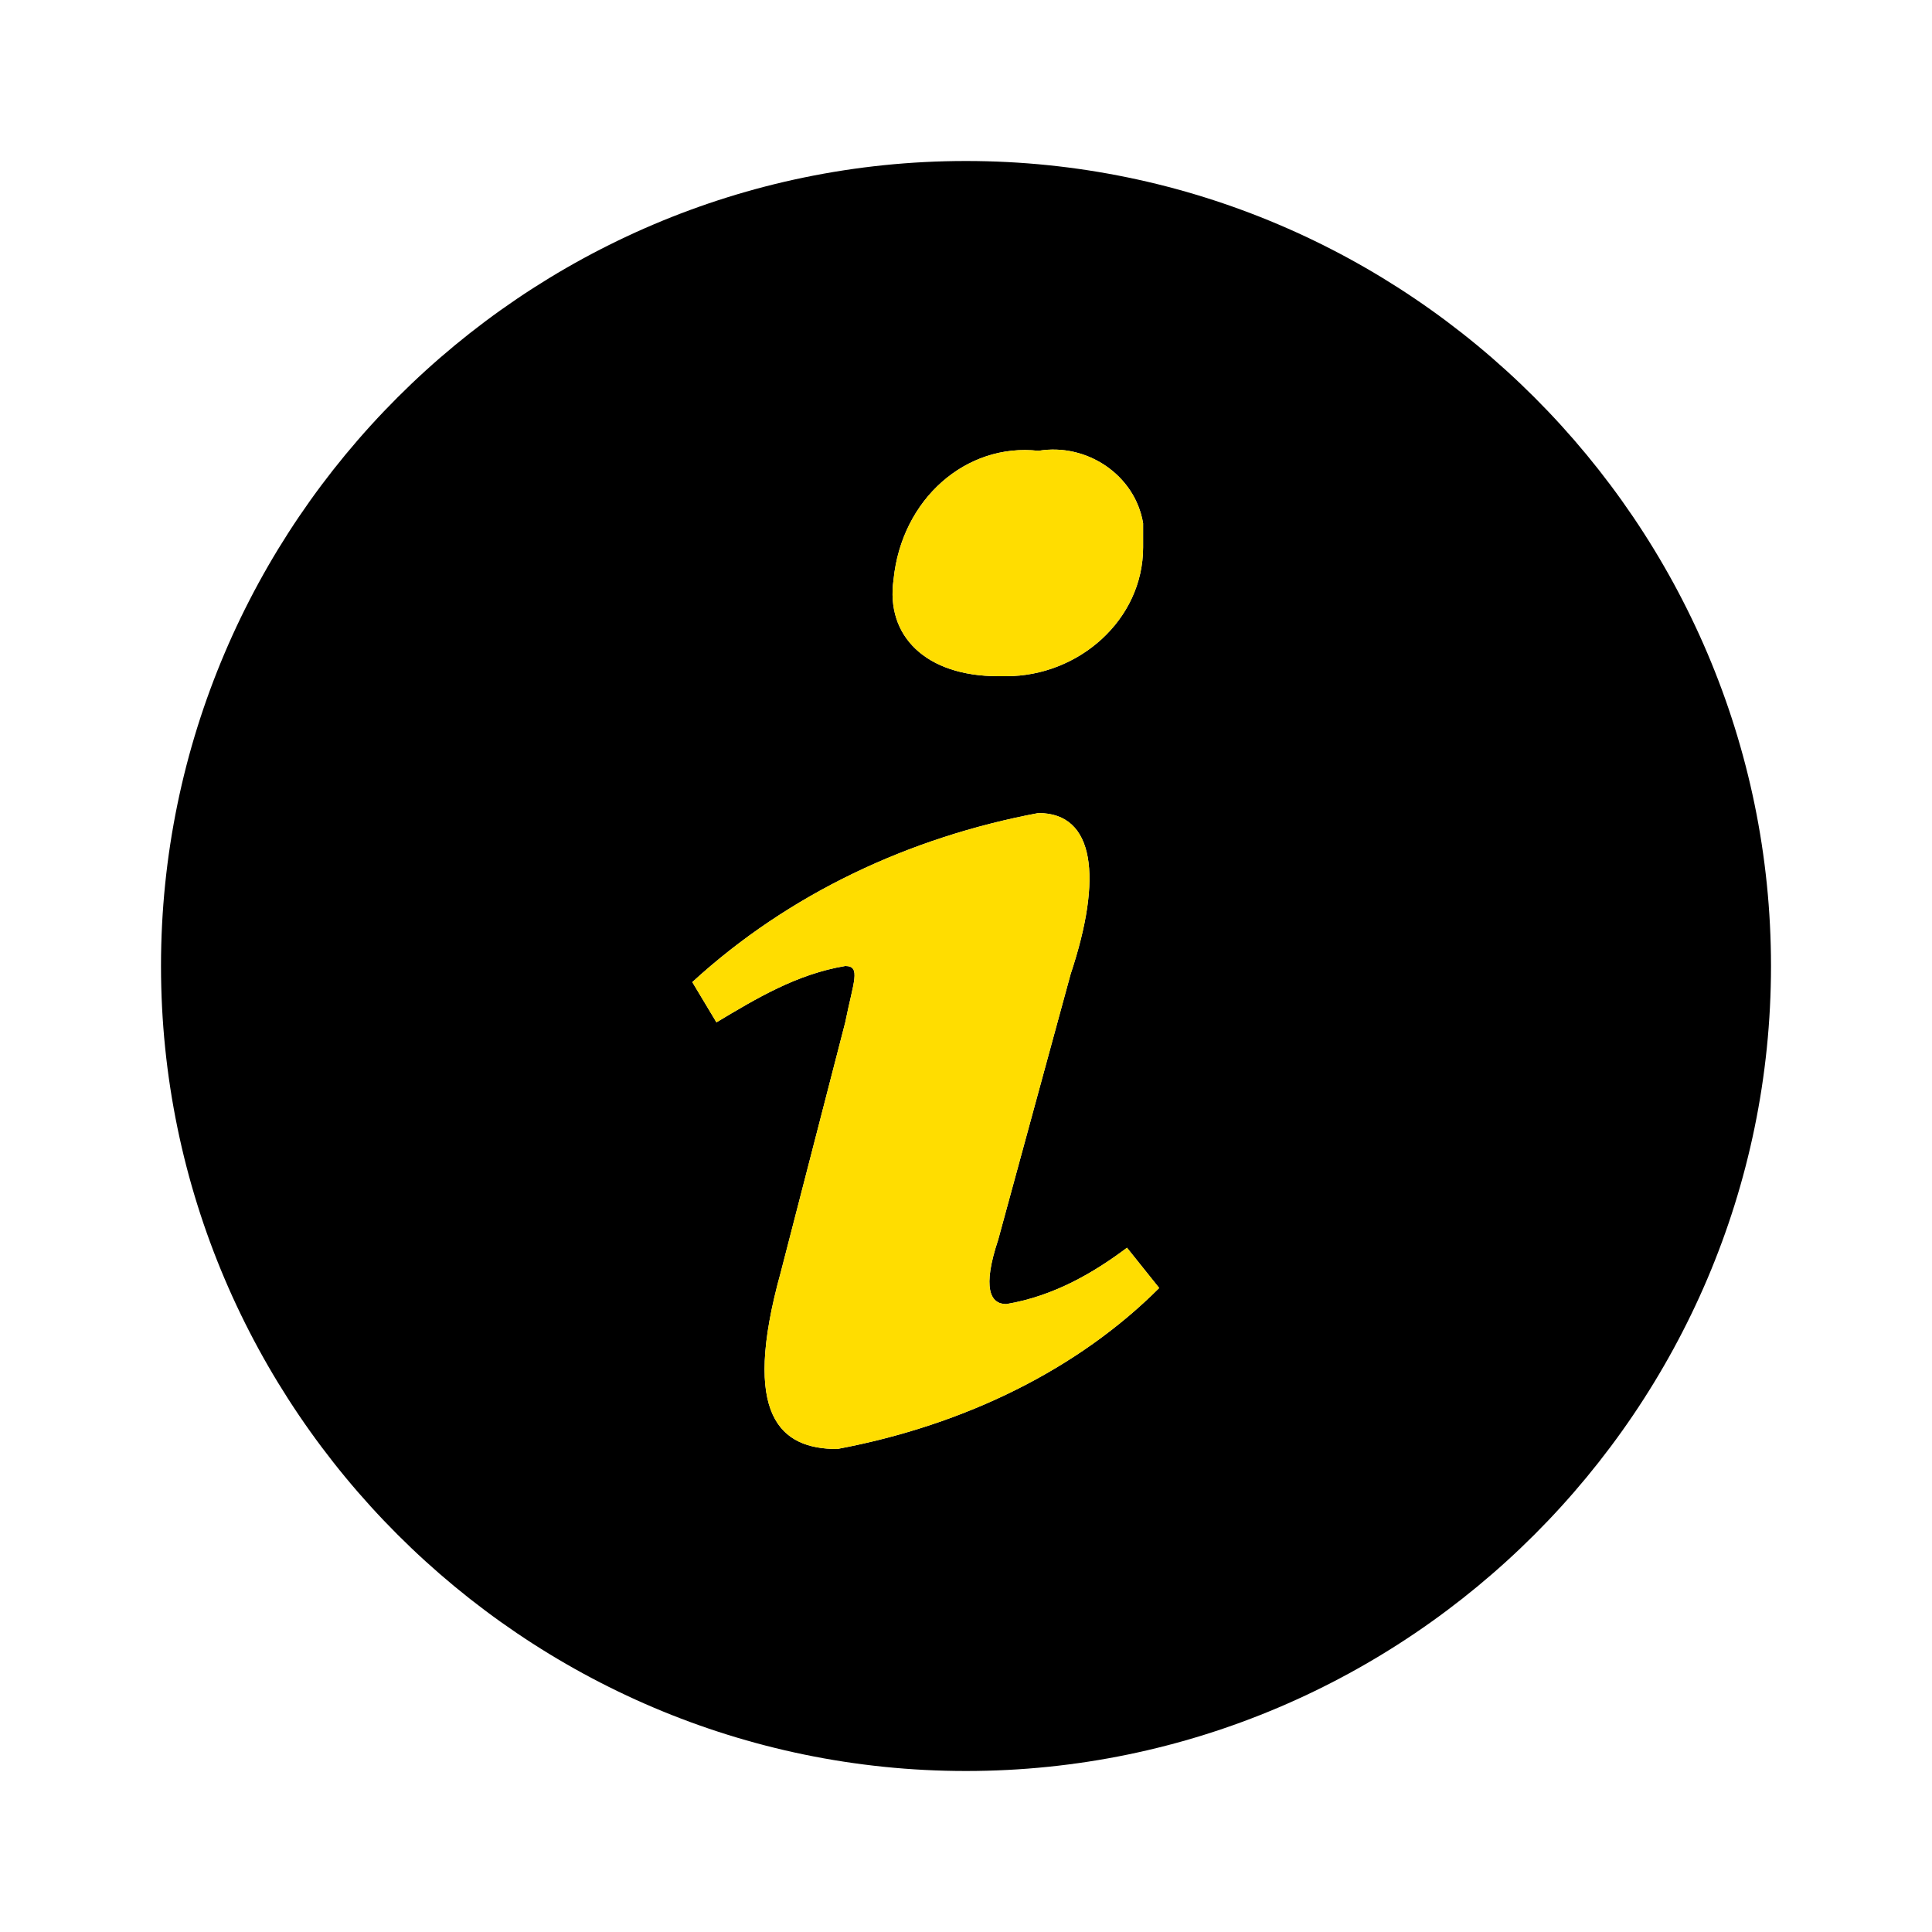
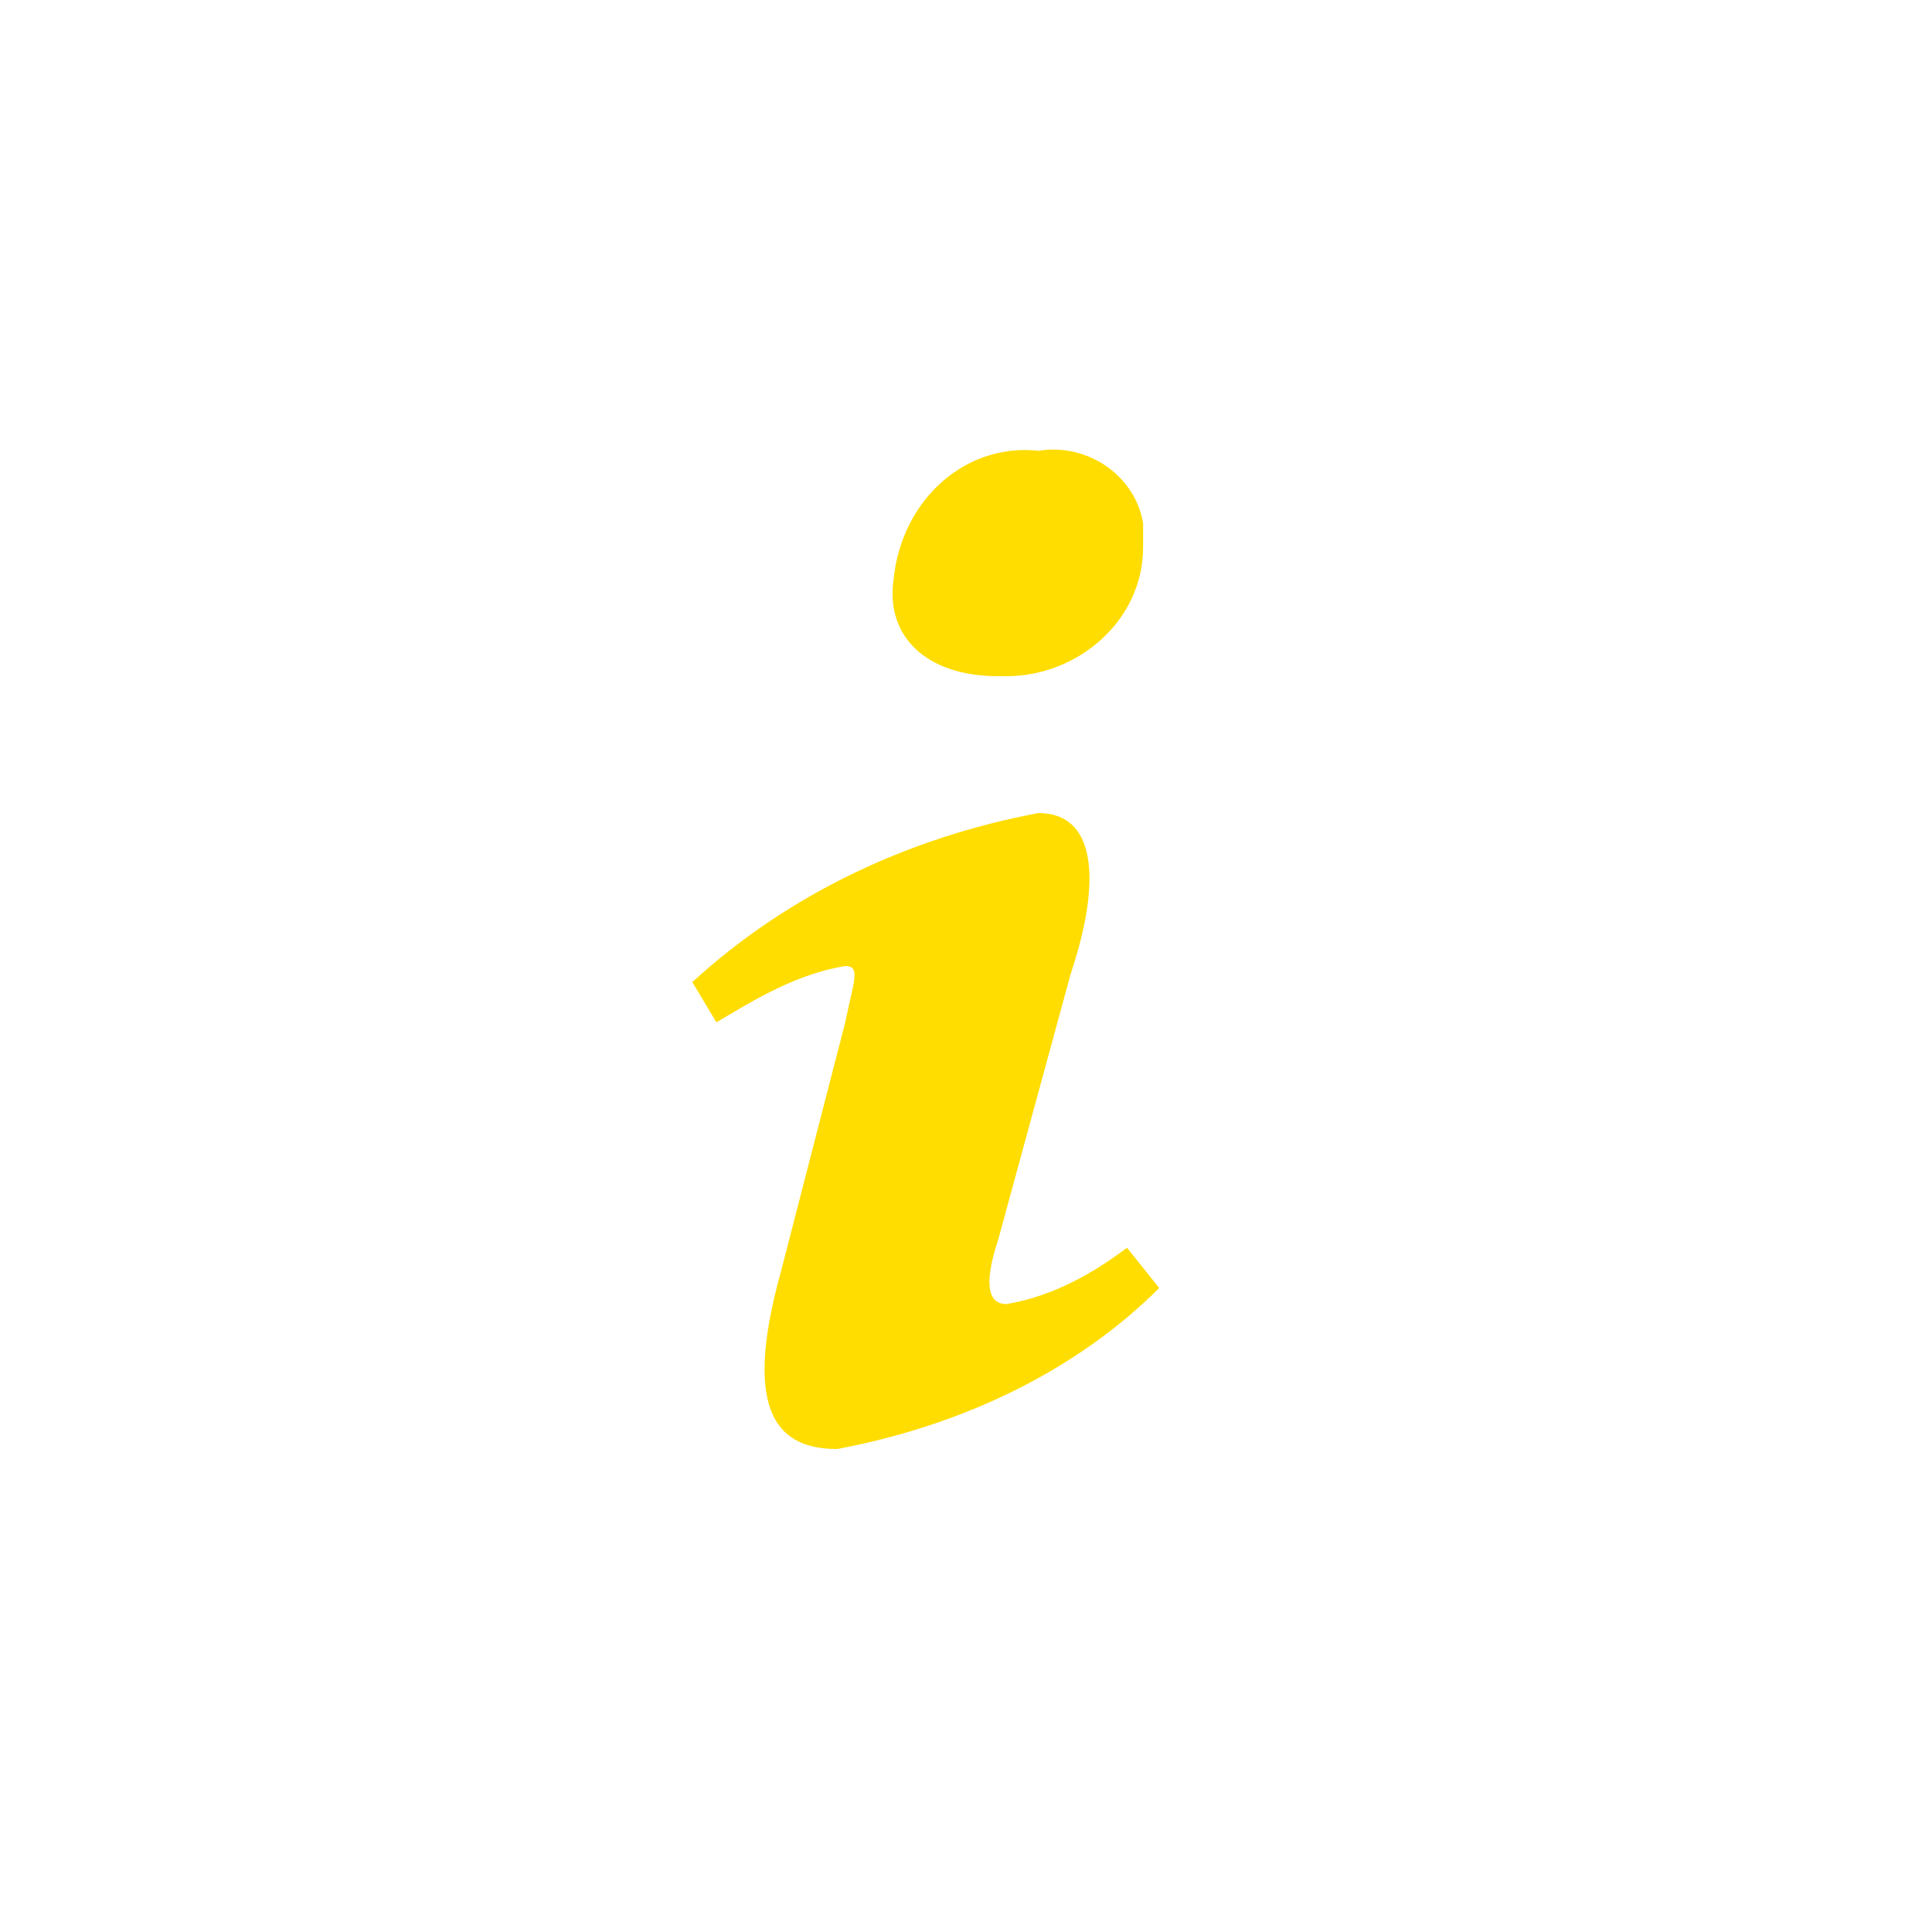
<svg xmlns="http://www.w3.org/2000/svg" version="1.1" id="Livello_1" x="0px" y="0px" viewBox="0 0 24 24" style="enable-background:new 0 0 24 24;" xml:space="preserve">
  <style type="text/css">
	.st0{fill:#FFDD00;}
</style>
  <g>
    <g id="Icons_info">
      <g id="Icons_info-2">
        <g id="Group_473" transform="translate(-562 -367)">
-           <path id="info-with-circle" d="M574,369c-5.5,0-10,4.5-10,10c0,5.5,4.5,10,10,10c5.5,0,10-4.5,10-10      C584,373.5,579.5,369,574,369z M574.9,372.6c0.6-0.1,1.2,0.3,1.3,0.9c0,0.1,0,0.2,0,0.3c0,0.9-0.8,1.6-1.7,1.6c0,0-0.1,0-0.1,0      c-0.9,0-1.4-0.5-1.3-1.2C573.2,373.2,574,372.5,574.9,372.6C574.9,372.6,574.9,372.6,574.9,372.6z M572.4,385      c-0.7,0-1.2-0.4-0.7-2.2l0.8-3.1c0.1-0.5,0.2-0.7,0-0.7c-0.6,0.1-1.1,0.4-1.6,0.7l-0.3-0.5c1.2-1.1,2.7-1.8,4.3-2.1      c0.7,0,0.8,0.8,0.4,2l-0.9,3.3c-0.2,0.6-0.1,0.8,0.1,0.8c0.6-0.1,1.1-0.4,1.5-0.7l0.4,0.5C575.4,384,574,384.7,572.4,385      L572.4,385z" />
-           <path id="info-with-circle-2" class="st0" d="M574.9,372.6c0.6-0.1,1.2,0.3,1.3,0.9c0,0.1,0,0.2,0,0.3c0,0.9-0.8,1.6-1.7,1.6      c0,0-0.1,0-0.1,0c-0.9,0-1.4-0.5-1.3-1.2C573.2,373.2,574,372.5,574.9,372.6C574.9,372.6,574.9,372.6,574.9,372.6L574.9,372.6z       M572.4,385c-0.7,0-1.2-0.4-0.7-2.2l0.8-3.1c0.1-0.5,0.2-0.7,0-0.7c-0.6,0.1-1.1,0.4-1.6,0.7l-0.3-0.5c1.2-1.1,2.7-1.8,4.3-2.1      c0.7,0,0.8,0.8,0.4,2l-0.9,3.3c-0.2,0.6-0.1,0.8,0.1,0.8c0.6-0.1,1.1-0.4,1.5-0.7l0.4,0.5C575.4,384,574,384.7,572.4,385      L572.4,385z" />
+           <path id="info-with-circle-2" class="st0" d="M574.9,372.6c0.6-0.1,1.2,0.3,1.3,0.9c0,0.1,0,0.2,0,0.3c0,0.9-0.8,1.6-1.7,1.6      c0,0-0.1,0-0.1,0c-0.9,0-1.4-0.5-1.3-1.2C573.2,373.2,574,372.5,574.9,372.6C574.9,372.6,574.9,372.6,574.9,372.6L574.9,372.6z       M572.4,385c-0.7,0-1.2-0.4-0.7-2.2l0.8-3.1c0.1-0.5,0.2-0.7,0-0.7c-0.6,0.1-1.1,0.4-1.6,0.7l-0.3-0.5c1.2-1.1,2.7-1.8,4.3-2.1      c0.7,0,0.8,0.8,0.4,2l-0.9,3.3c-0.2,0.6-0.1,0.8,0.1,0.8c0.6-0.1,1.1-0.4,1.5-0.7l0.4,0.5C575.4,384,574,384.7,572.4,385      z" />
        </g>
      </g>
    </g>
  </g>
</svg>